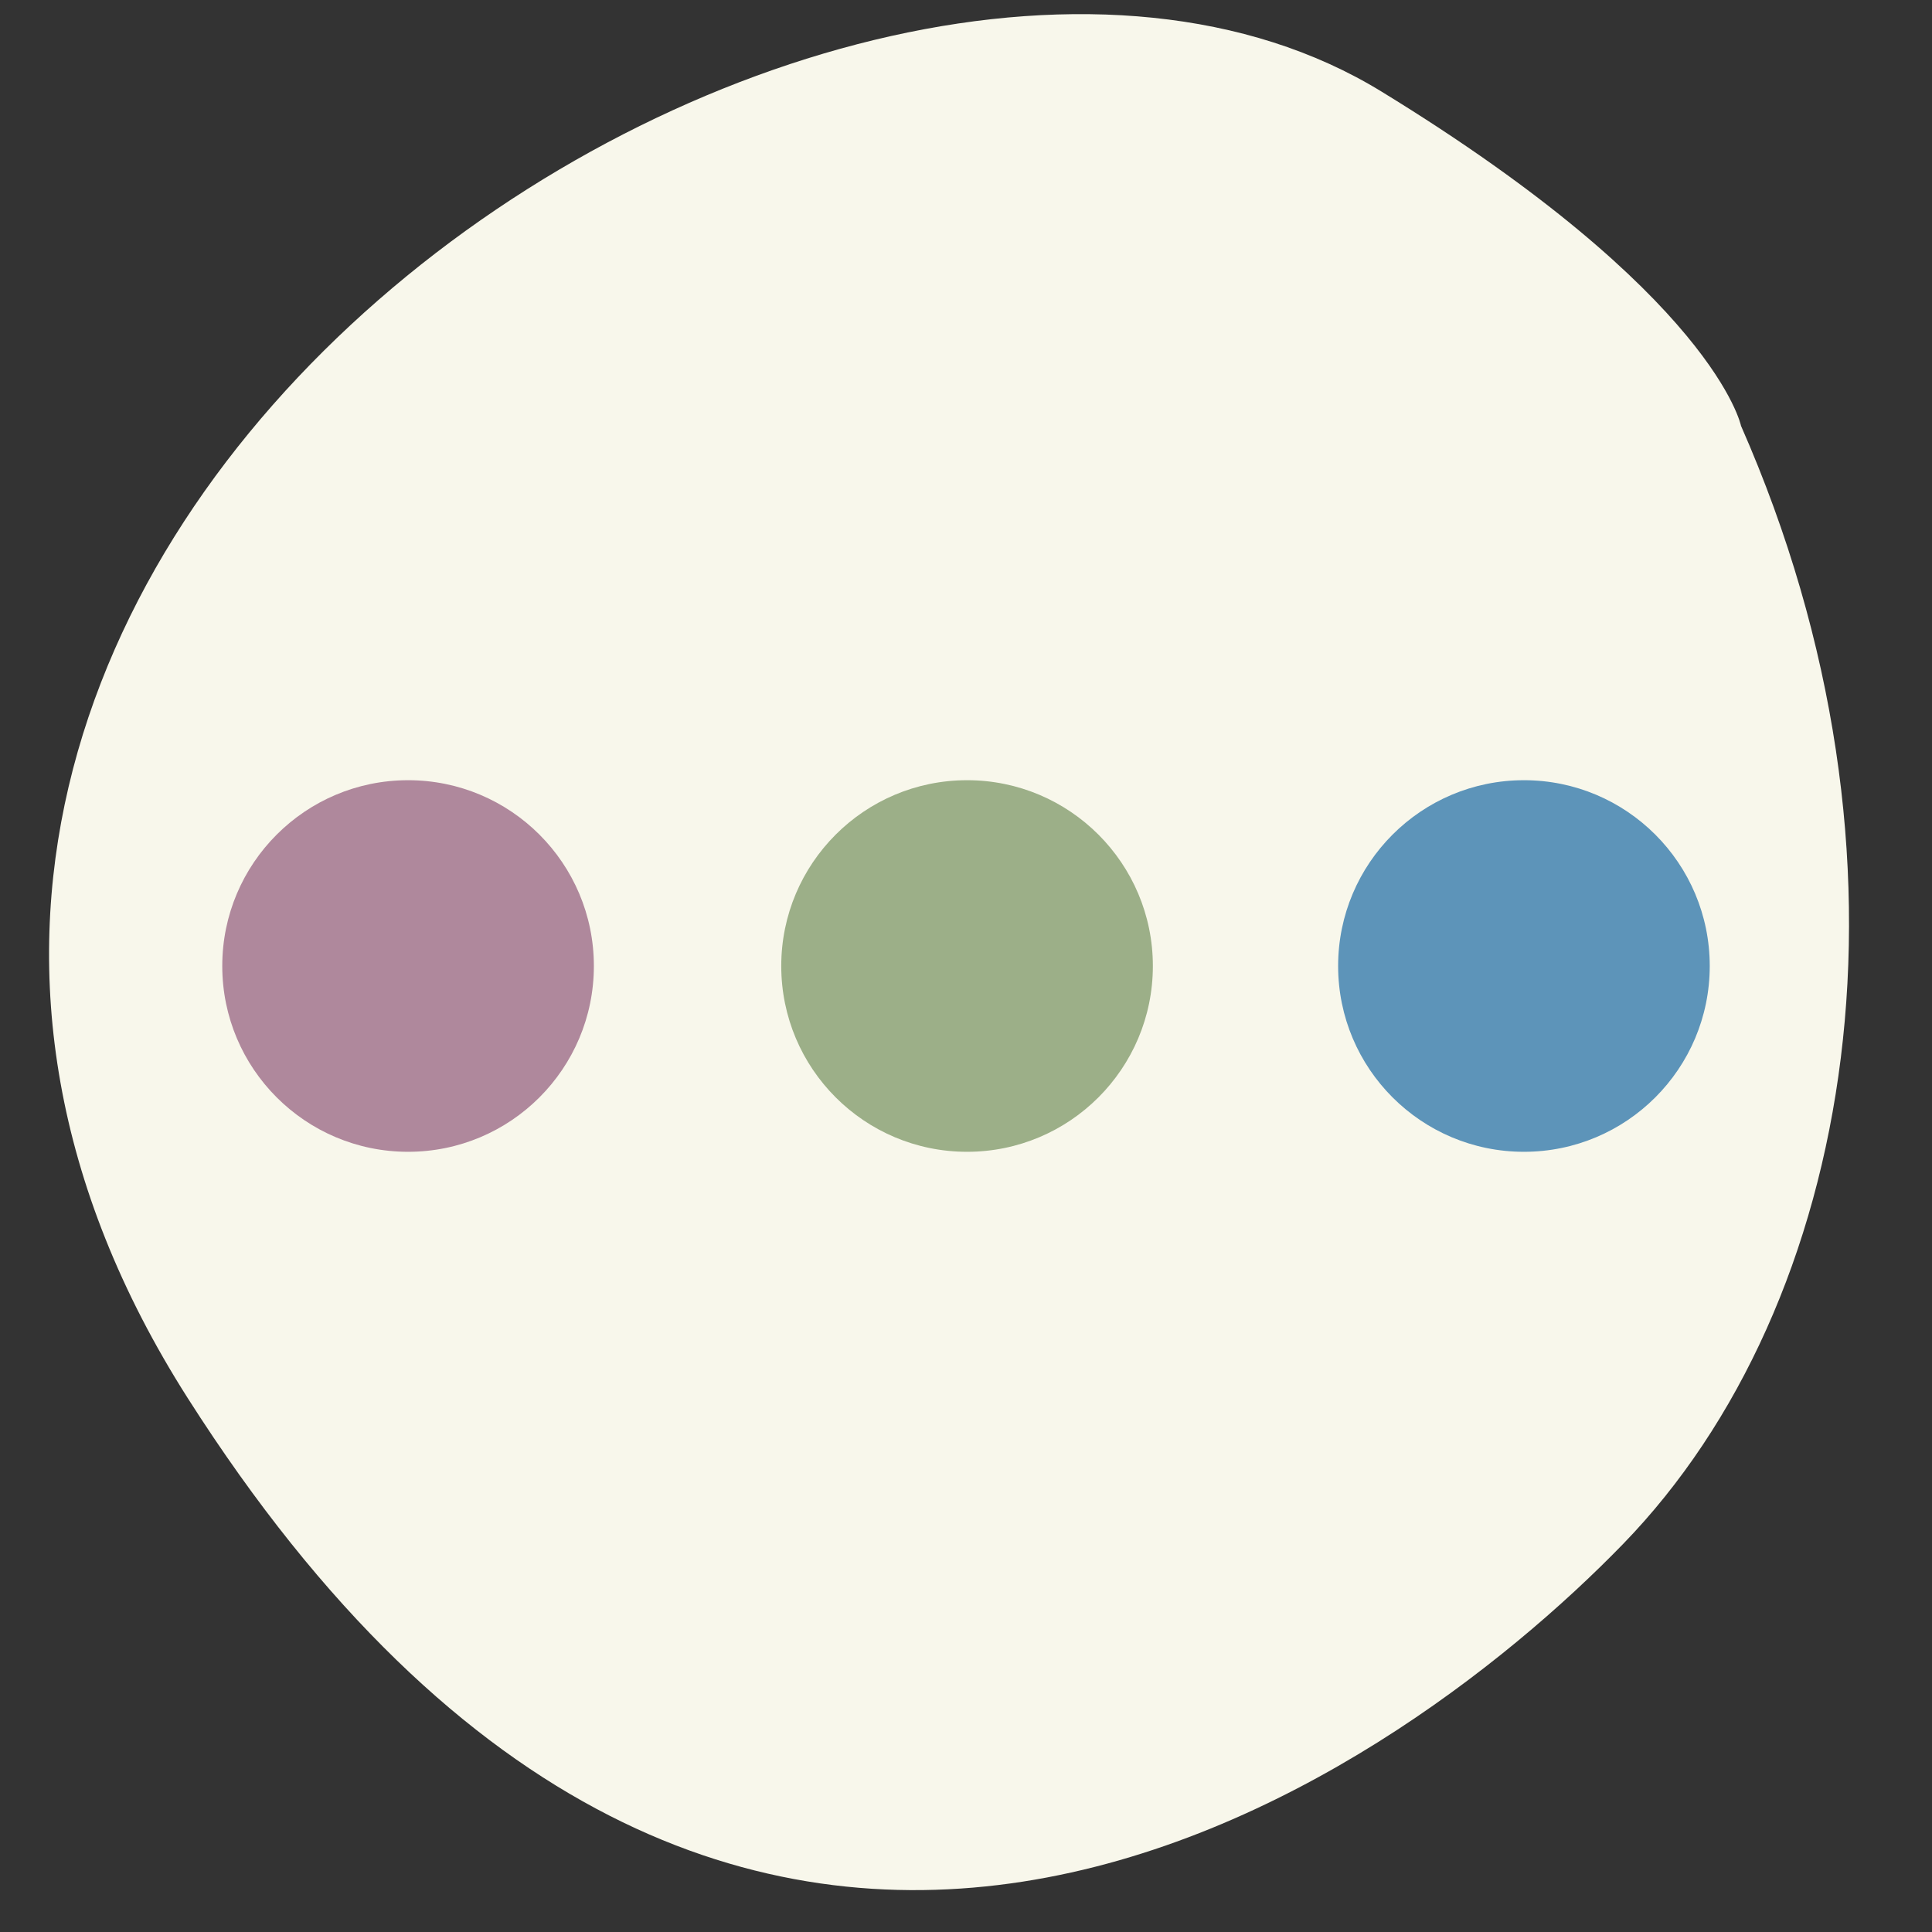
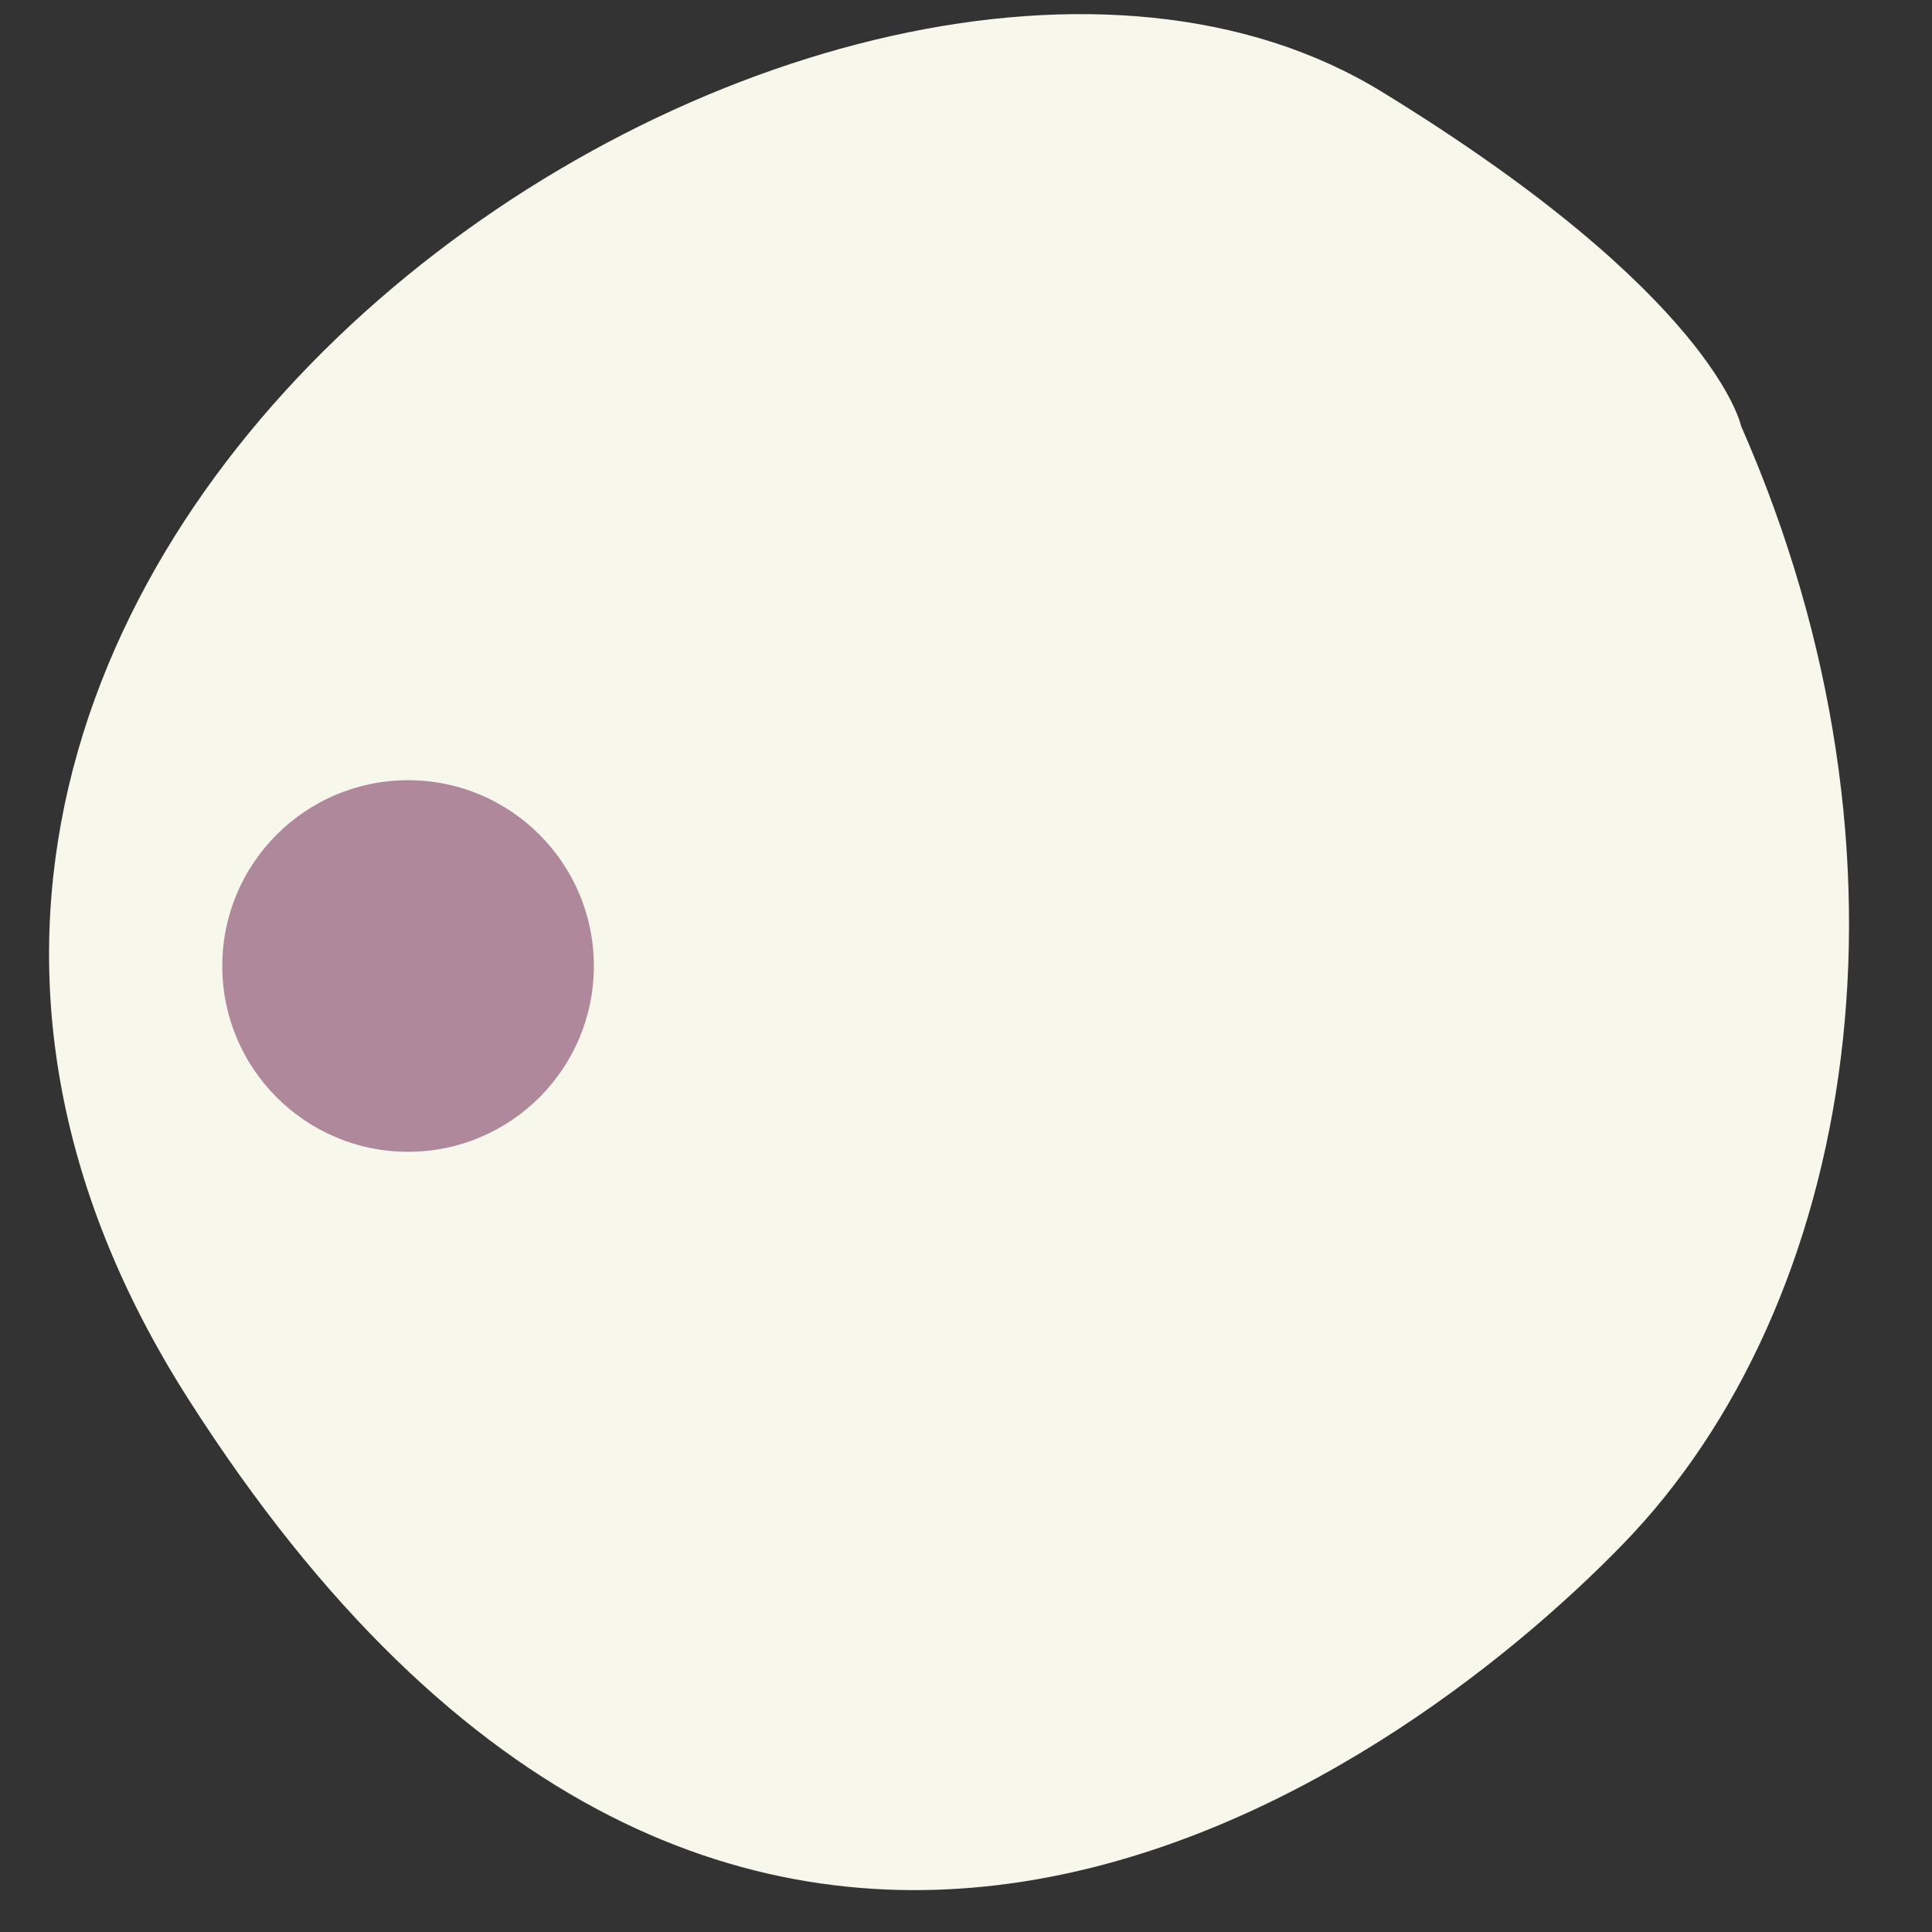
<svg xmlns="http://www.w3.org/2000/svg" data-bbox="9.522 2.743 349.373 364.129" height="500" viewBox="0 0 375 375" width="500" data-type="color">
  <rect x="0" y="0" width="375" height="375" fill="#333333" stroke="none" />
  <g>
    <defs>
      <clipPath id="26dfd1be-8e53-40cf-8a59-454bdce1c7ba">
        <path d="M43.14 151.438h72.13v72.125H43.14Zm0 0" />
      </clipPath>
      <clipPath id="26cc4fe0-2292-40f1-a7ca-f0aadf8b31ef">
        <path d="M79.207 151.438c-19.918 0-36.066 16.144-36.066 36.062s16.148 36.063 36.066 36.063c19.914 0 36.063-16.145 36.063-36.063 0-19.918-16.149-36.063-36.063-36.063Zm0 0" />
      </clipPath>
      <clipPath id="eec455ae-2e70-4e3a-8a0d-7f6e249a11d5">
        <path d="M151.64 151.438h72.13v72.125h-72.13Zm0 0" />
      </clipPath>
      <clipPath id="99dfa7e8-4ba5-461f-a962-03df033c88f1">
-         <path d="M187.707 151.438c-19.918 0-36.066 16.144-36.066 36.062s16.148 36.063 36.066 36.063c19.914 0 36.063-16.145 36.063-36.063 0-19.918-16.149-36.063-36.063-36.063Zm0 0" />
-       </clipPath>
+         </clipPath>
      <clipPath id="7835933a-68d0-4eb4-960e-02be47af257a">
        <path d="M259.73 151.438h72.13v72.125h-72.13Zm0 0" />
      </clipPath>
      <clipPath id="79243554-73b9-4d53-b8d8-487e0d729809">
        <path d="M295.793 151.438c-19.914 0-36.063 16.144-36.063 36.062s16.149 36.063 36.063 36.063c19.918 0 36.066-16.145 36.066-36.063 0-19.918-16.148-36.063-36.066-36.063Zm0 0" />
      </clipPath>
    </defs>
    <path d="M337.934 82.668c37.058 84.195 22.218 170.516-22.875 217-45.098 46.484-172.856 137.77-278.614-28.285C-69.316 105.324 163.547-46.336 268.137 17.766c64.683 39.613 69.797 64.902 69.797 64.902Zm0 0" fill="#f8f7eb" data-color="1" />
    <g clip-path="url(#26dfd1be-8e53-40cf-8a59-454bdce1c7ba)">
      <g clip-path="url(#26cc4fe0-2292-40f1-a7ca-f0aadf8b31ef)">
        <path d="M43.14 151.438h72.13v72.125H43.14Zm0 0" fill="#af889c" data-color="2" />
      </g>
    </g>
    <g clip-path="url(#eec455ae-2e70-4e3a-8a0d-7f6e249a11d5)">
      <g clip-path="url(#99dfa7e8-4ba5-461f-a962-03df033c88f1)">
        <path d="M151.64 151.438h72.13v72.125h-72.13Zm0 0" fill="#9caf88" data-color="3" />
      </g>
    </g>
    <g clip-path="url(#7835933a-68d0-4eb4-960e-02be47af257a)">
      <g clip-path="url(#79243554-73b9-4d53-b8d8-487e0d729809)">
-         <path d="M259.73 151.438h72.13v72.125h-72.13Zm0 0" fill="#5d94b9" data-color="4" />
-       </g>
+         </g>
    </g>
  </g>
</svg>